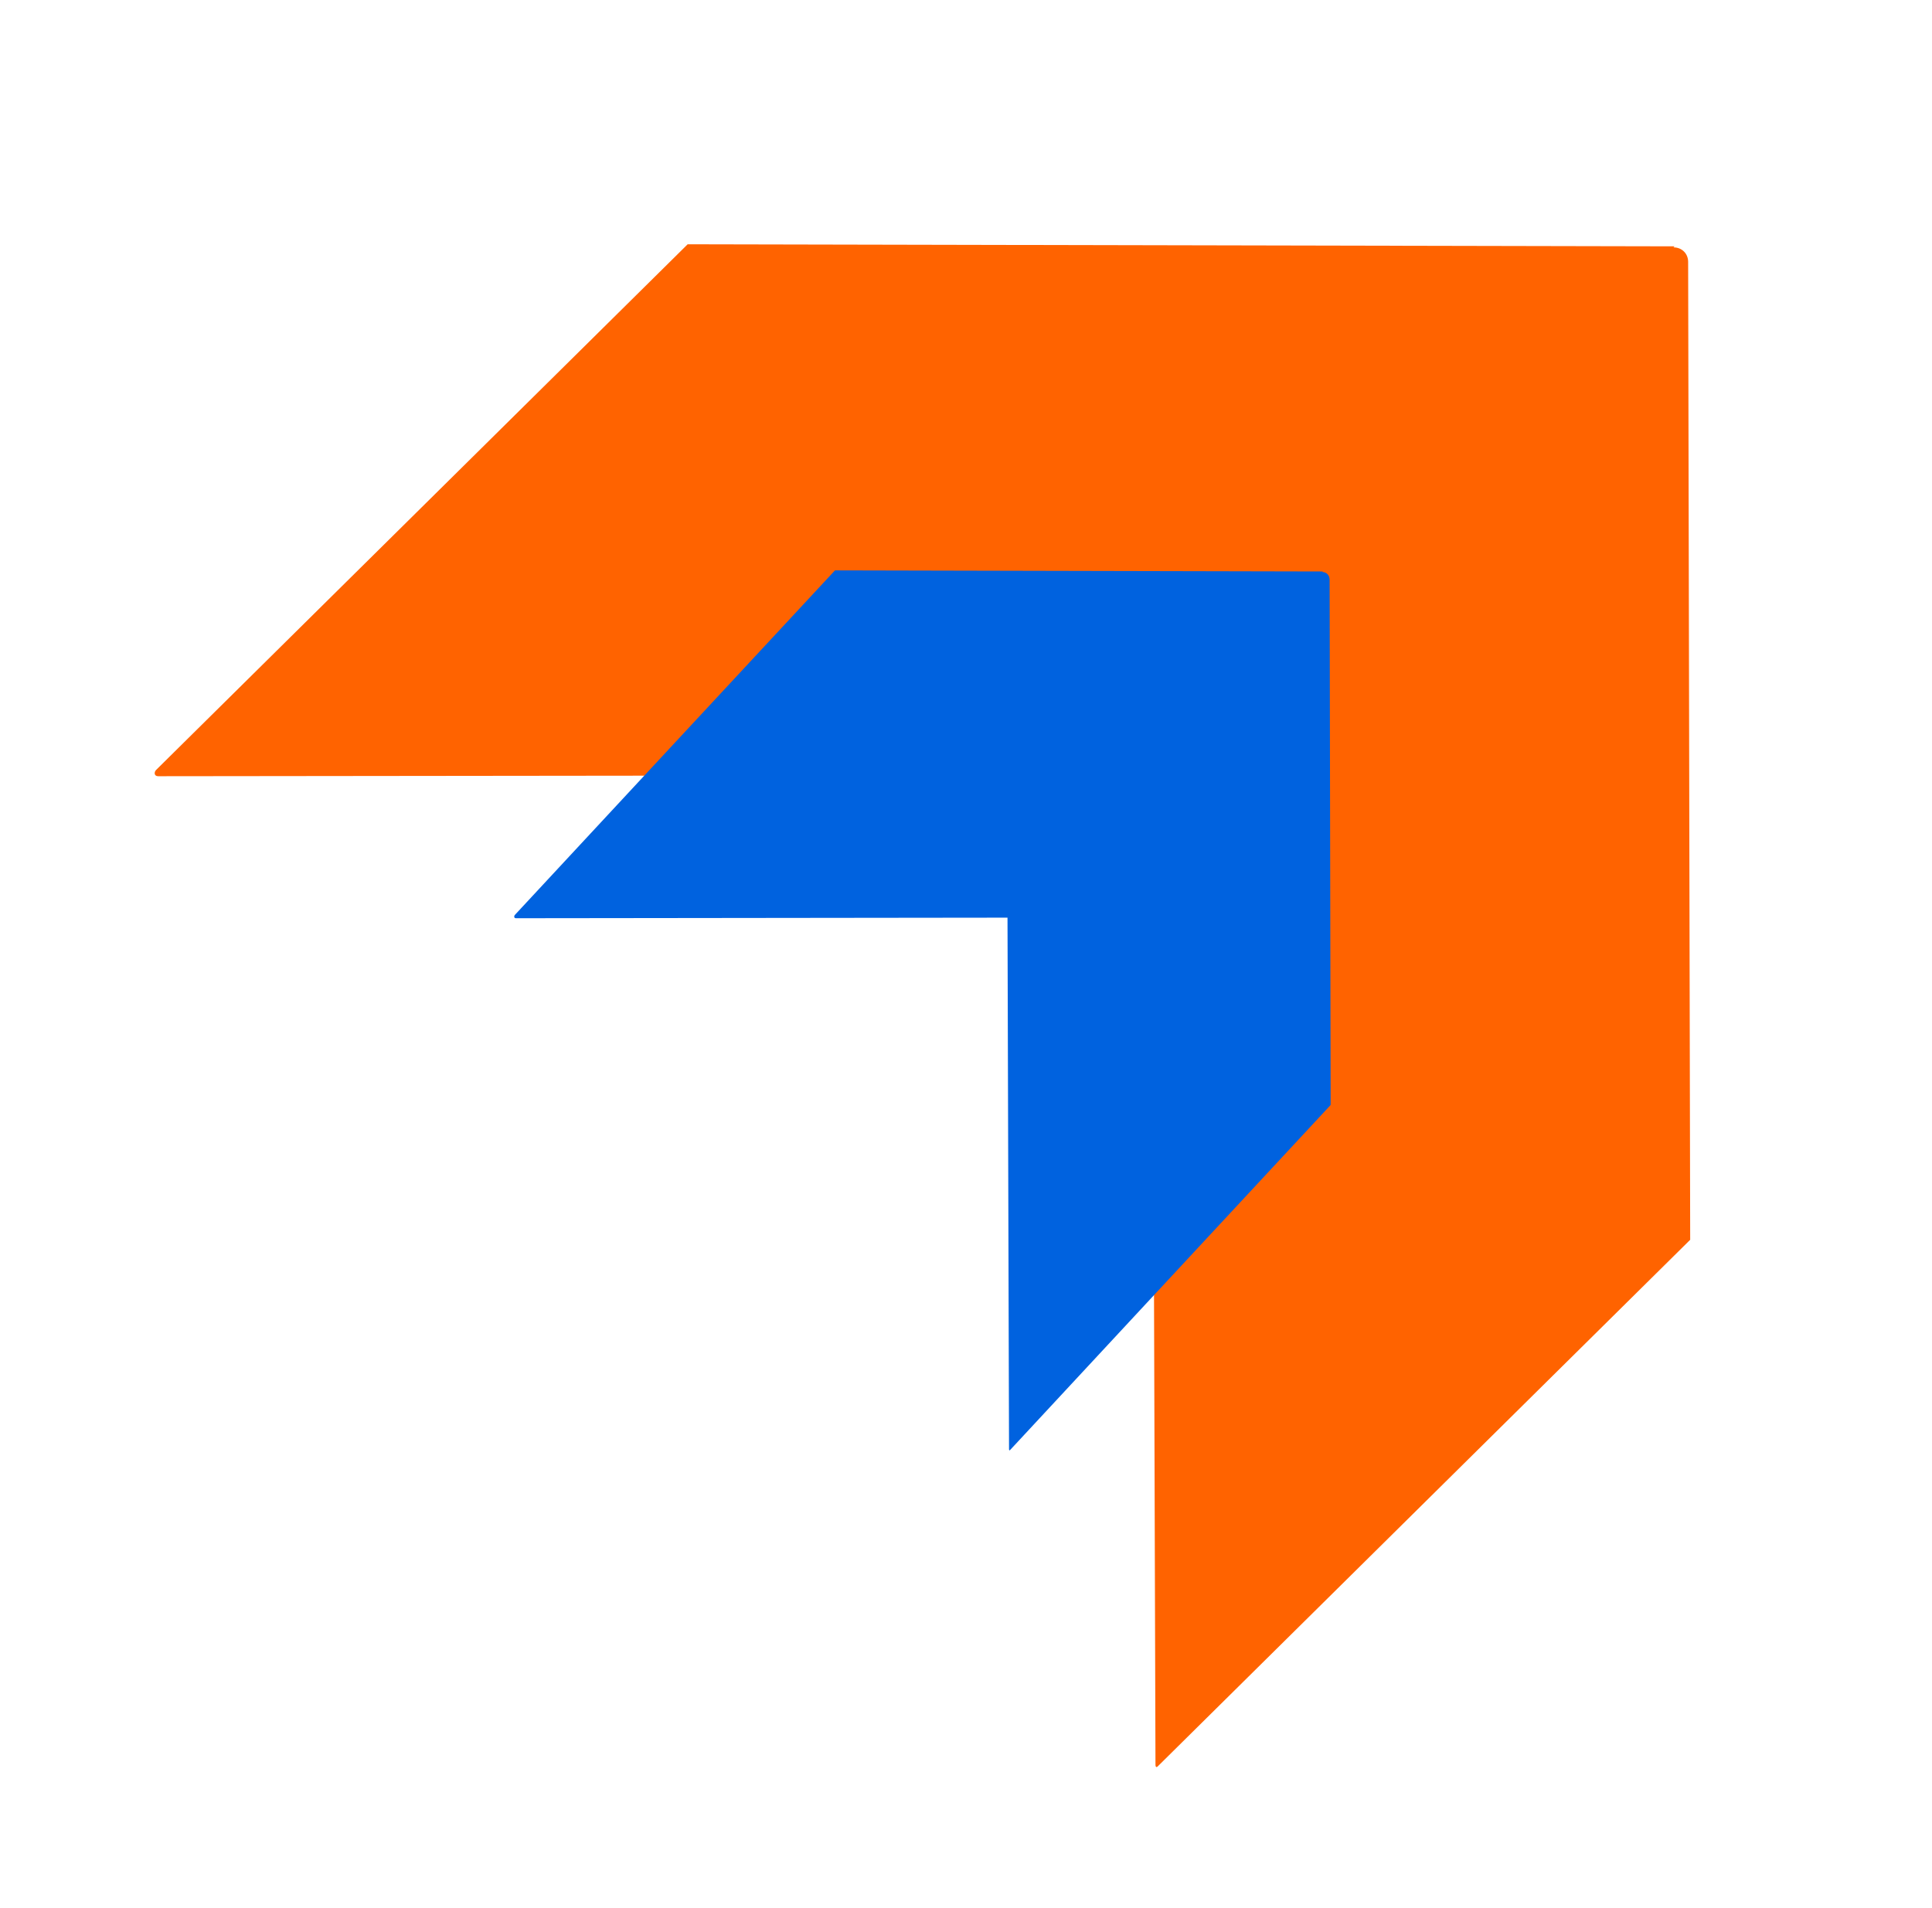
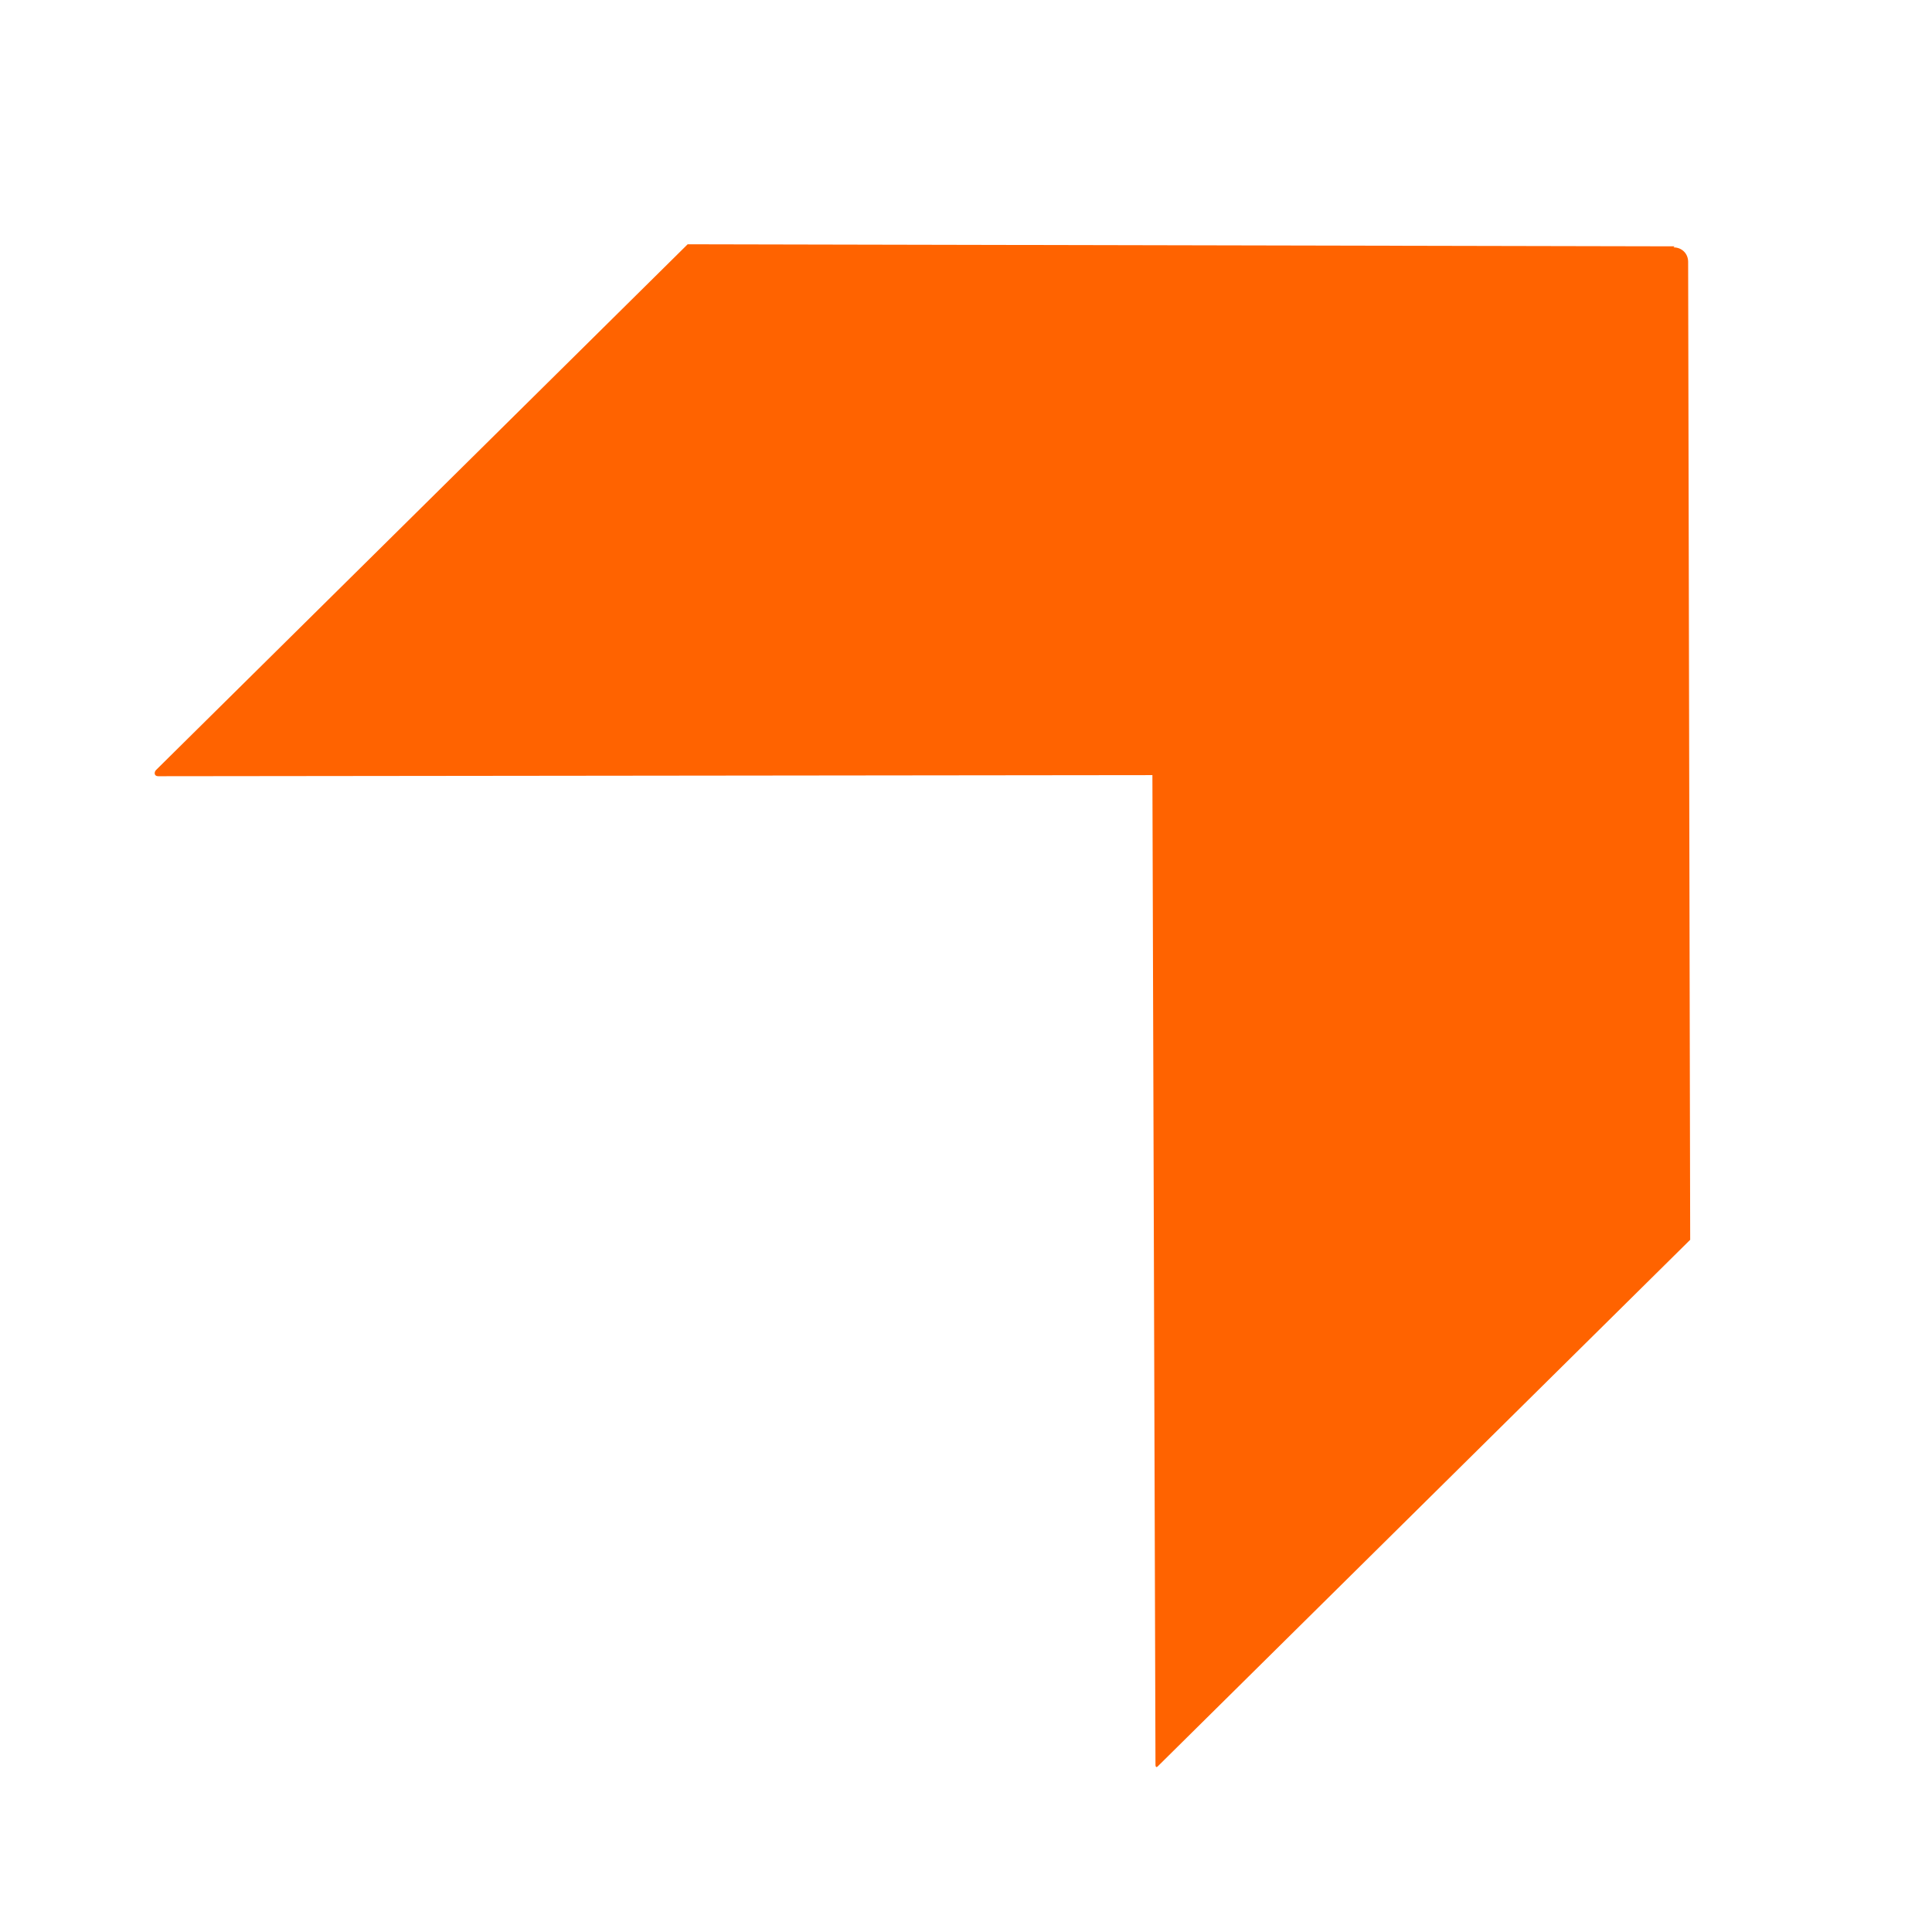
<svg xmlns="http://www.w3.org/2000/svg" width="81" height="80" viewBox="0 0 81 80" fill="none">
  <path d="M70.161 10.372C70.513 10.37 70.777 10.632 70.776 10.981L70.862 51.98L48.532 74.064C48.532 74.064 48.443 74.152 48.444 73.977L48.315 32.498L6.631 32.544C6.455 32.544 6.455 32.37 6.544 32.282L28.83 10.242L70.205 10.328L70.161 10.372Z" fill="#FF6300" />
-   <path d="M55.441 23.984C55.616 23.983 55.746 24.123 55.745 24.311L55.788 46.328L42.347 60.796C42.347 60.796 42.303 60.843 42.304 60.749L42.24 38.474L21.631 38.498C21.544 38.499 21.544 38.405 21.588 38.358L35.007 23.914L55.463 23.96L55.441 23.984Z" fill="#0062DF" />
</svg>